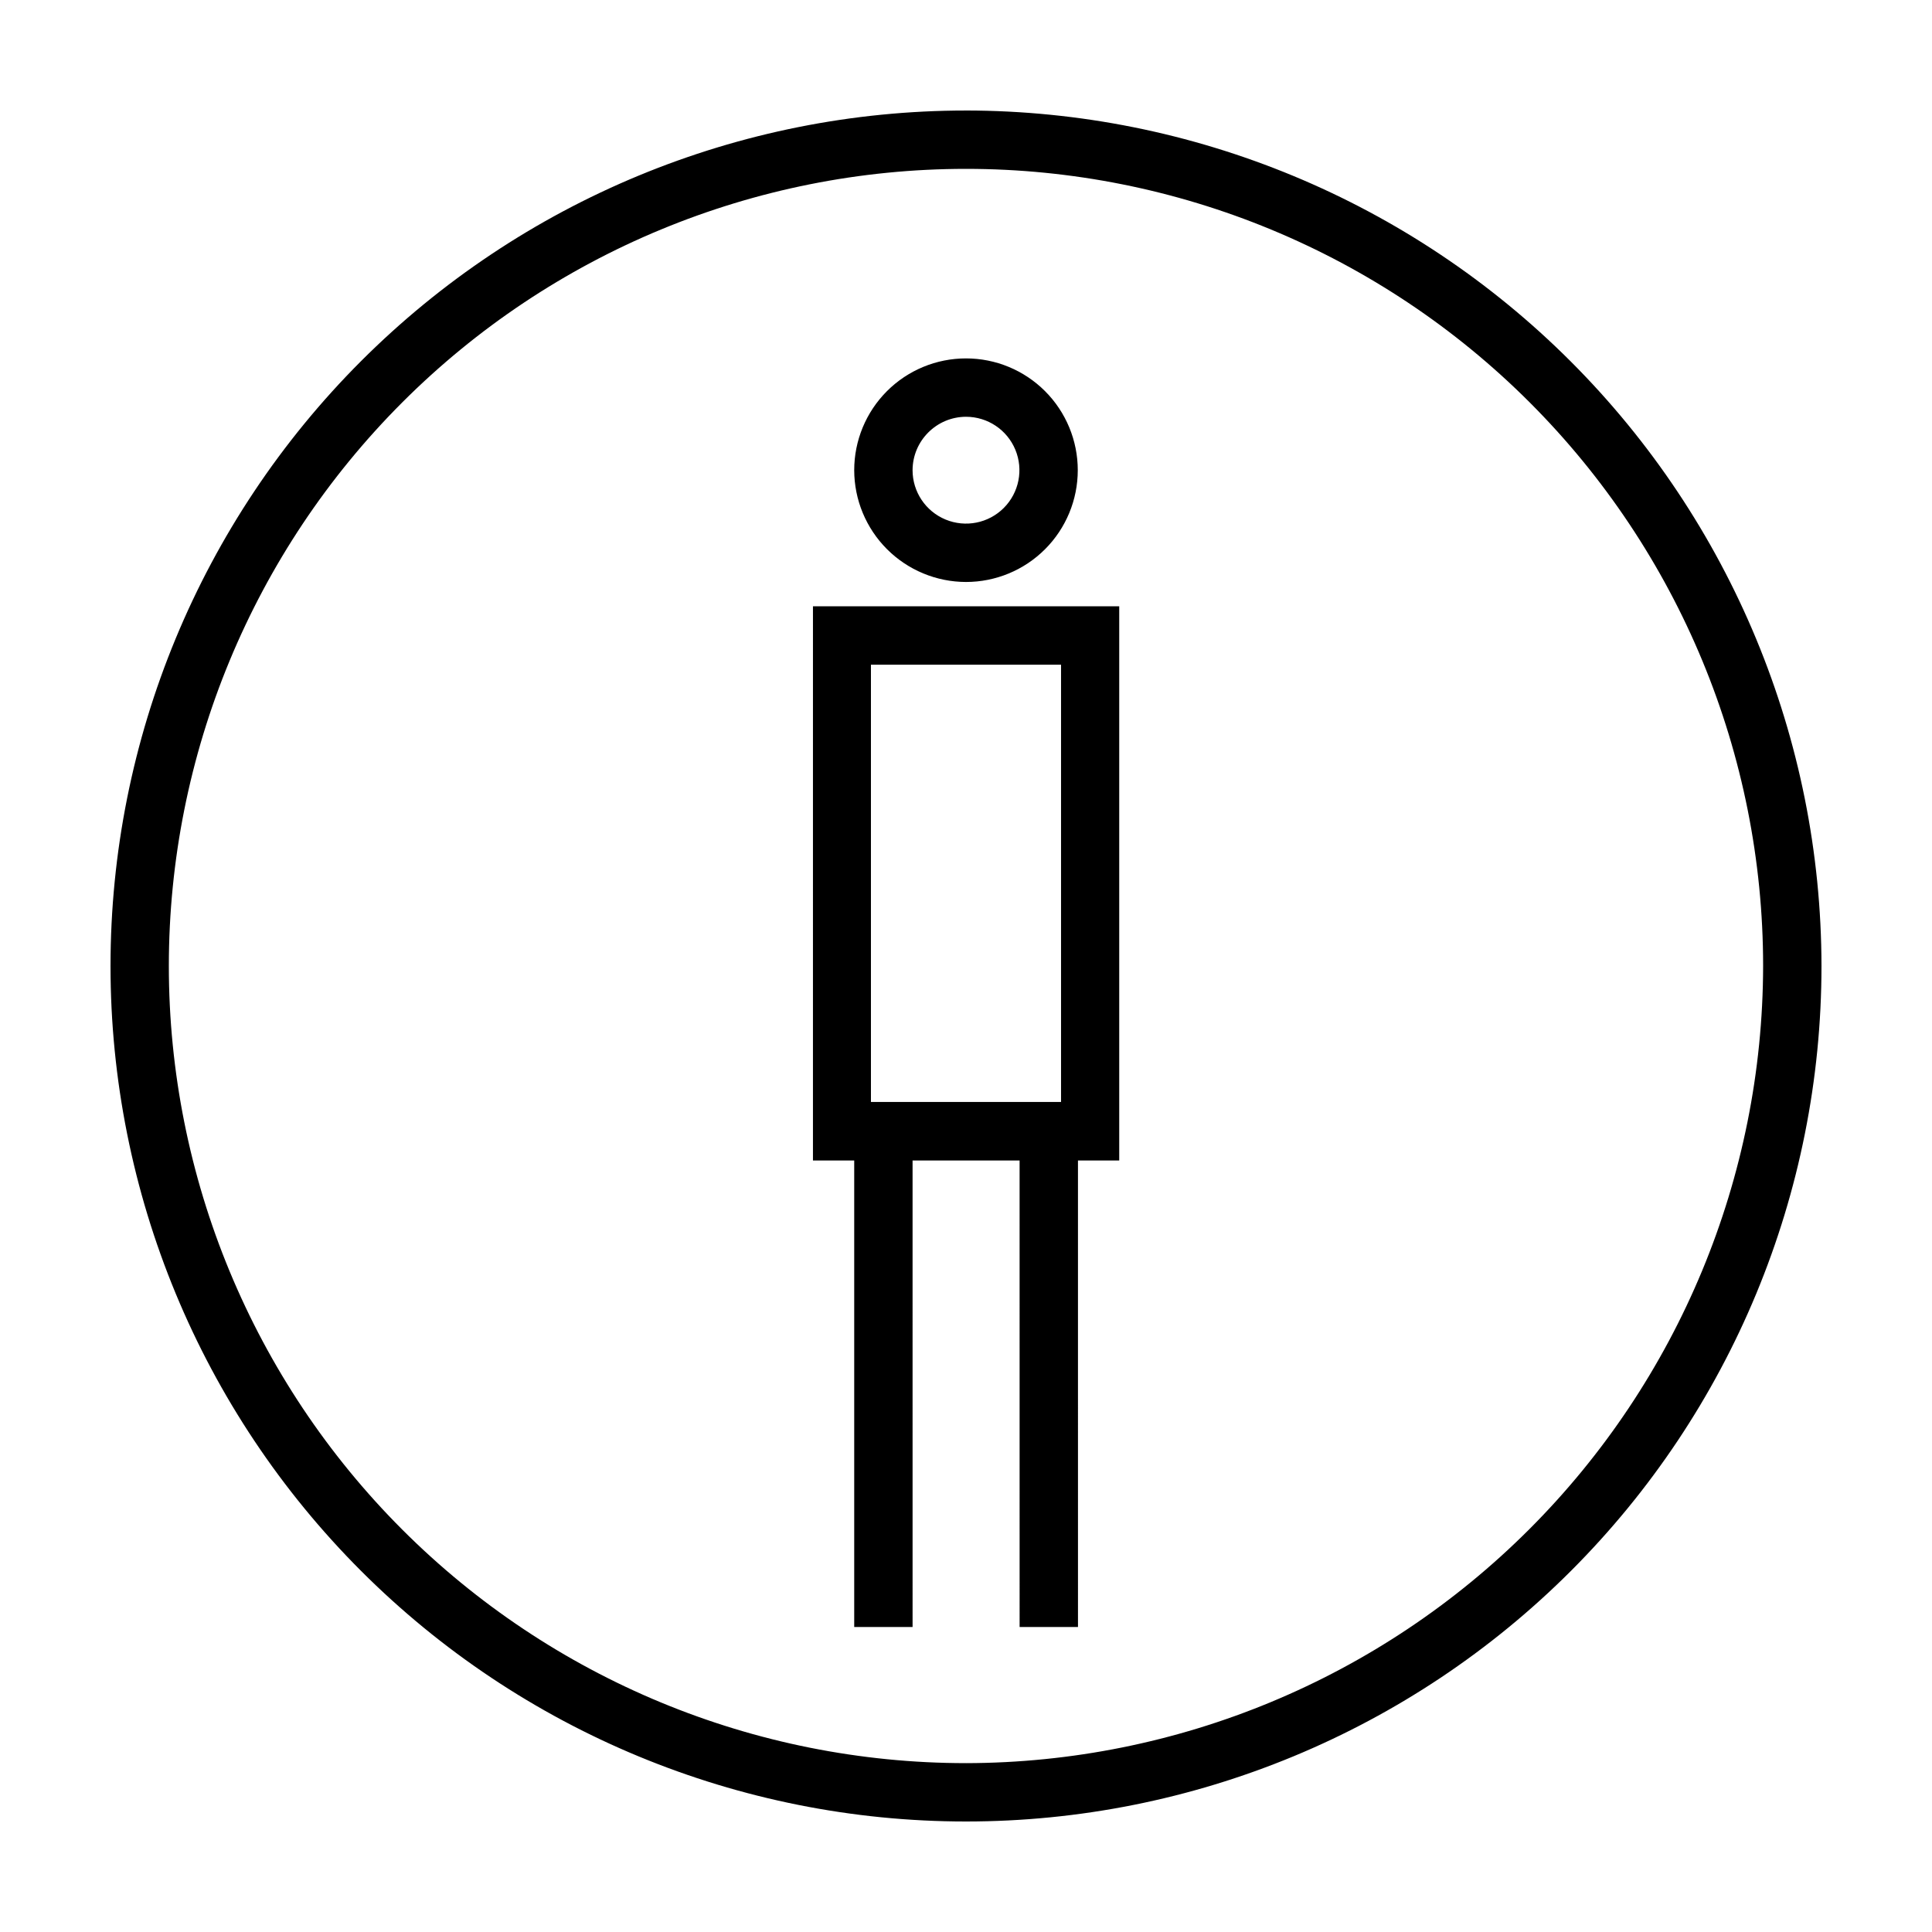
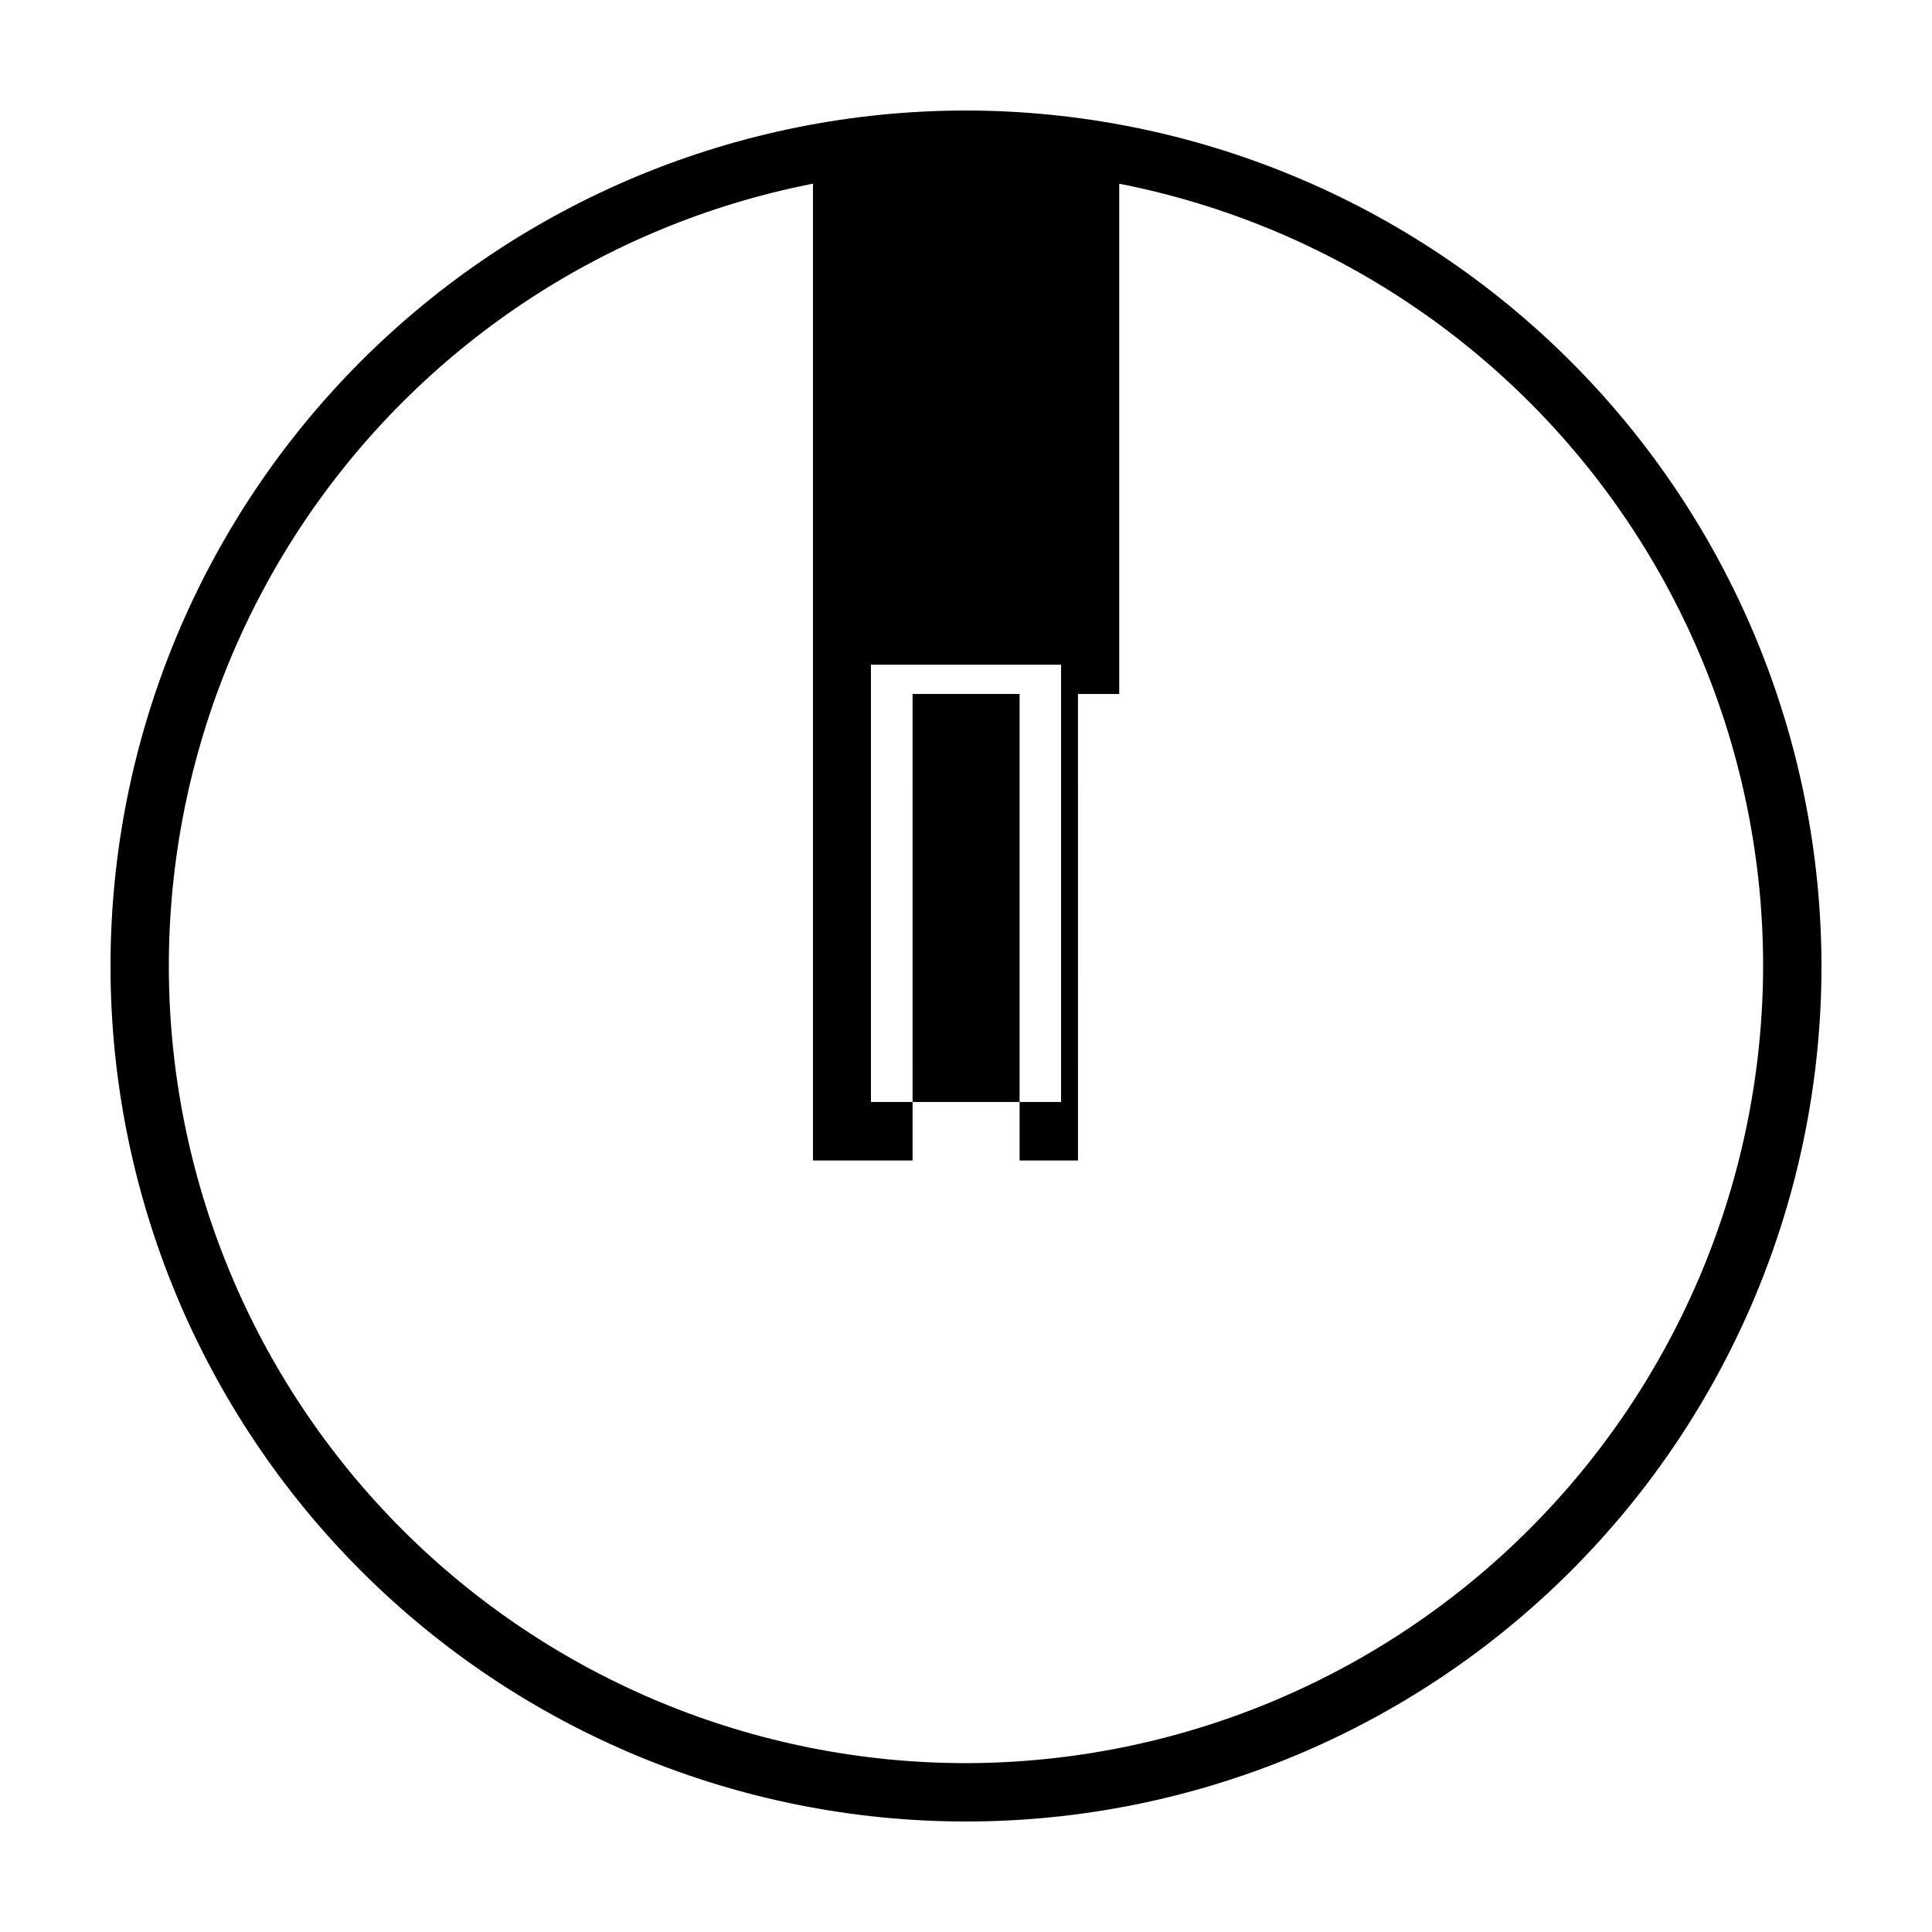
<svg xmlns="http://www.w3.org/2000/svg" fill="#000000" width="800px" height="800px" version="1.1" viewBox="144 144 512 512">
-   <path d="m400 173.29c-60.129 0-117.8 23.887-160.31 66.402s-66.402 100.18-66.402 160.31c0 60.125 23.887 117.79 66.402 160.31 42.516 42.52 100.18 66.402 160.31 66.402 60.125 0 117.79-23.883 160.31-66.402 42.52-42.516 66.402-100.18 66.402-160.31-0.066-60.109-23.973-117.73-66.477-160.24-42.5-42.504-100.13-66.41-160.23-66.477zm0 437.96c-56.027 0-109.76-22.258-149.38-61.875-39.617-39.613-61.875-93.348-61.875-149.37 0-56.027 22.258-109.76 61.875-149.38s93.348-61.875 149.38-61.875c56.023 0 109.76 22.258 149.37 61.875 39.617 39.617 61.875 93.348 61.875 149.38-0.094 55.996-22.379 109.67-61.977 149.27-39.598 39.598-93.273 61.883-149.27 61.977zm0-313.02c7.856 0 15.391-3.121 20.945-8.68 5.555-5.555 8.676-13.09 8.676-20.945s-3.121-15.391-8.676-20.949c-5.555-5.555-13.09-8.676-20.945-8.676-7.859 0-15.395 3.121-20.949 8.676-5.555 5.559-8.676 13.094-8.676 20.949 0.012 7.852 3.137 15.379 8.691 20.934 5.551 5.551 13.078 8.676 20.934 8.691zm0-43.781c5.723 0 10.887 3.449 13.078 8.738s0.98 11.379-3.07 15.43c-4.047 4.047-10.137 5.258-15.426 3.066-5.293-2.191-8.742-7.352-8.742-13.078 0.027-7.809 6.352-14.129 14.16-14.156zm-40.559 197.09h10.934v123.63h15.469l-0.004-123.63h28.363l0.004 123.63h15.469l-0.004-123.63h10.934v-146.86h-81.164zm15.367-131.39h50.379v115.88h-50.379z" />
+   <path d="m400 173.29c-60.129 0-117.8 23.887-160.31 66.402s-66.402 100.18-66.402 160.31c0 60.125 23.887 117.79 66.402 160.31 42.516 42.52 100.18 66.402 160.31 66.402 60.125 0 117.79-23.883 160.31-66.402 42.52-42.516 66.402-100.18 66.402-160.31-0.066-60.109-23.973-117.73-66.477-160.24-42.5-42.504-100.13-66.41-160.23-66.477zm0 437.96c-56.027 0-109.76-22.258-149.38-61.875-39.617-39.613-61.875-93.348-61.875-149.37 0-56.027 22.258-109.76 61.875-149.38s93.348-61.875 149.38-61.875c56.023 0 109.76 22.258 149.37 61.875 39.617 39.617 61.875 93.348 61.875 149.38-0.094 55.996-22.379 109.67-61.977 149.27-39.598 39.598-93.273 61.883-149.27 61.977zm0-313.02c7.856 0 15.391-3.121 20.945-8.68 5.555-5.555 8.676-13.09 8.676-20.945s-3.121-15.391-8.676-20.949c-5.555-5.555-13.09-8.676-20.945-8.676-7.859 0-15.395 3.121-20.949 8.676-5.555 5.559-8.676 13.094-8.676 20.949 0.012 7.852 3.137 15.379 8.691 20.934 5.551 5.551 13.078 8.676 20.934 8.691zm0-43.781c5.723 0 10.887 3.449 13.078 8.738s0.98 11.379-3.07 15.43c-4.047 4.047-10.137 5.258-15.426 3.066-5.293-2.191-8.742-7.352-8.742-13.078 0.027-7.809 6.352-14.129 14.16-14.156zm-40.559 197.09h10.934h15.469l-0.004-123.63h28.363l0.004 123.63h15.469l-0.004-123.63h10.934v-146.86h-81.164zm15.367-131.39h50.379v115.88h-50.379z" />
</svg>